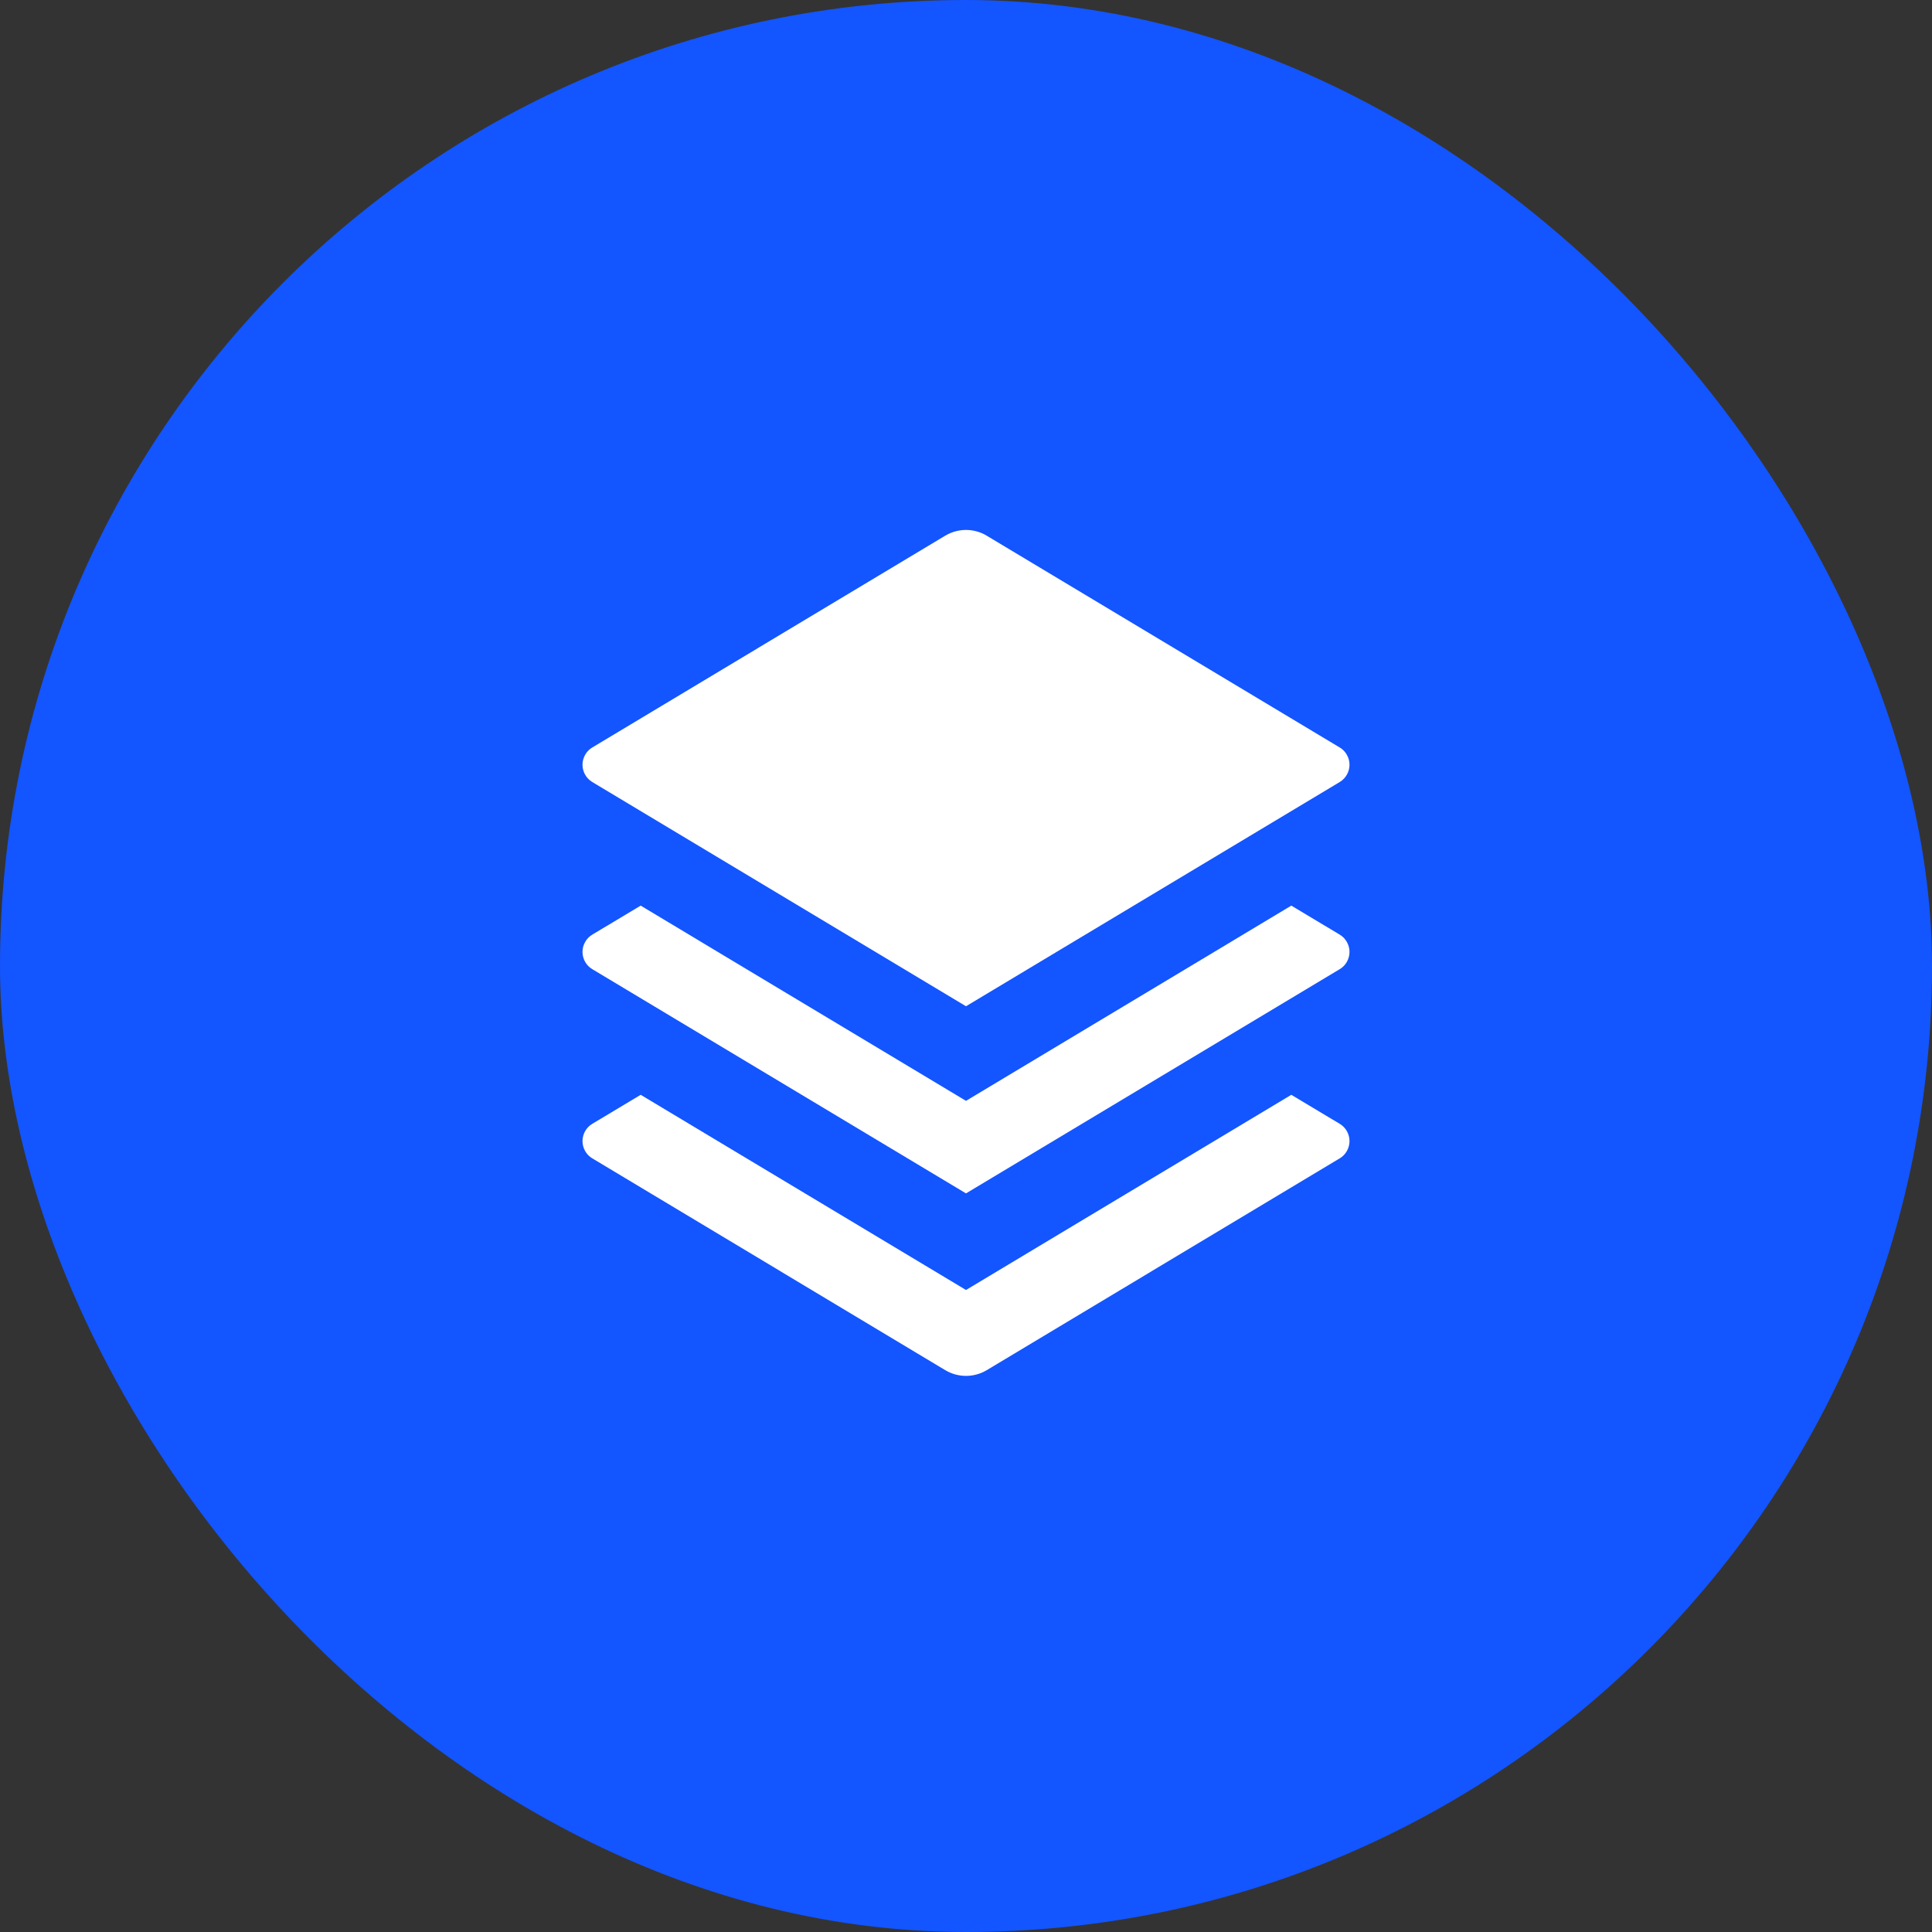
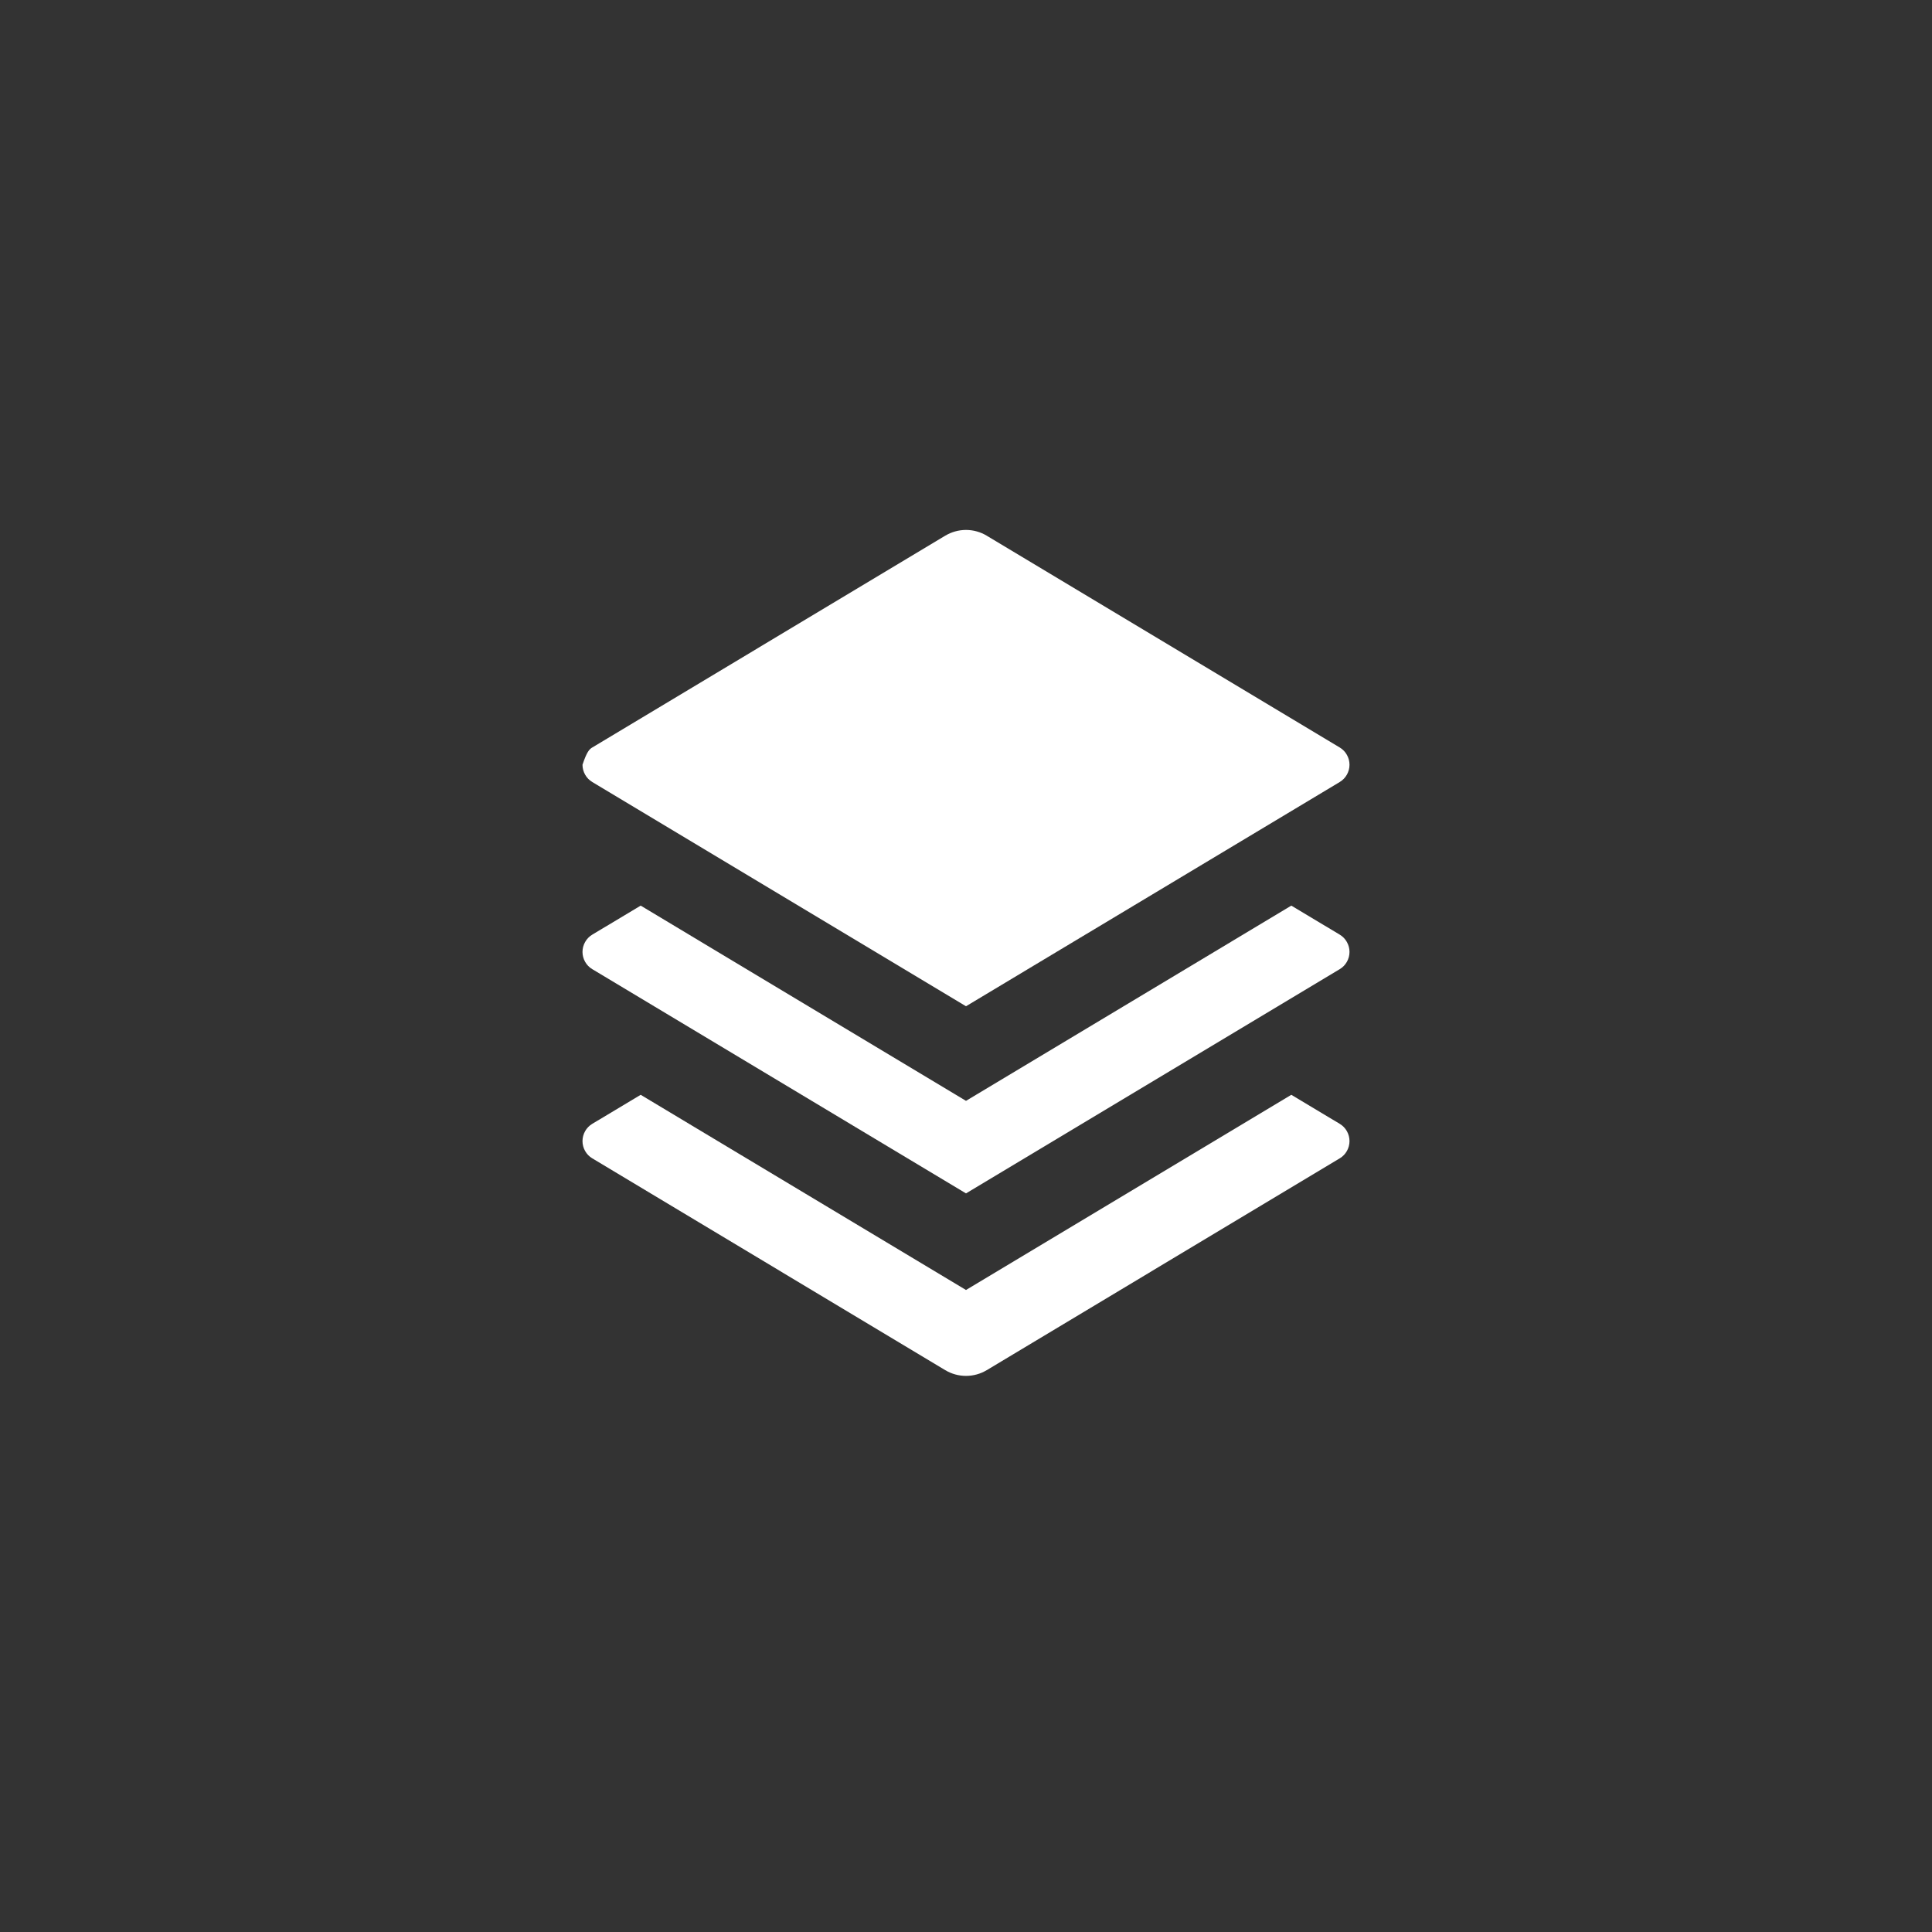
<svg xmlns="http://www.w3.org/2000/svg" width="64" height="64" viewBox="0 0 64 64" fill="none">
  <rect x="0" y="0" width="64" height="64" fill="#333333" stroke="none" />
-   <rect width="64" height="64" rx="32" fill="#1355FF" />
-   <path d="M42.777 30L44.38 30.961C44.479 31.02 44.561 31.104 44.617 31.205C44.674 31.305 44.704 31.418 44.704 31.533C44.704 31.649 44.674 31.762 44.617 31.862C44.561 31.962 44.479 32.046 44.38 32.105L32 39.533L19.62 32.105C19.521 32.046 19.439 31.962 19.383 31.862C19.326 31.762 19.296 31.649 19.296 31.533C19.296 31.418 19.326 31.305 19.383 31.205C19.439 31.104 19.521 31.02 19.62 30.961L21.223 30L32 36.467L42.777 30ZM42.777 36.267L44.38 37.228C44.479 37.287 44.561 37.371 44.617 37.471C44.674 37.572 44.704 37.685 44.704 37.8C44.704 37.915 44.674 38.029 44.617 38.129C44.561 38.229 44.479 38.313 44.38 38.372L32.687 45.388C32.479 45.513 32.242 45.578 32 45.578C31.758 45.578 31.521 45.513 31.313 45.388L19.62 38.372C19.521 38.313 19.439 38.229 19.383 38.129C19.326 38.029 19.296 37.915 19.296 37.8C19.296 37.685 19.326 37.572 19.383 37.471C19.439 37.371 19.521 37.287 19.62 37.228L21.223 36.267L32 42.733L42.777 36.267ZM32.685 17.745L44.38 24.761C44.479 24.82 44.561 24.904 44.617 25.005C44.674 25.105 44.704 25.218 44.704 25.333C44.704 25.449 44.674 25.562 44.617 25.662C44.561 25.762 44.479 25.846 44.38 25.905L32 33.333L19.62 25.905C19.521 25.846 19.439 25.762 19.383 25.662C19.326 25.562 19.296 25.449 19.296 25.333C19.296 25.218 19.326 25.105 19.383 25.005C19.439 24.904 19.521 24.82 19.62 24.761L31.313 17.745C31.521 17.621 31.758 17.555 32 17.555C32.242 17.555 32.479 17.621 32.687 17.745H32.685Z" fill="white" />
+   <path d="M42.777 30L44.38 30.961C44.479 31.02 44.561 31.104 44.617 31.205C44.674 31.305 44.704 31.418 44.704 31.533C44.704 31.649 44.674 31.762 44.617 31.862C44.561 31.962 44.479 32.046 44.38 32.105L32 39.533L19.62 32.105C19.521 32.046 19.439 31.962 19.383 31.862C19.326 31.762 19.296 31.649 19.296 31.533C19.296 31.418 19.326 31.305 19.383 31.205C19.439 31.104 19.521 31.02 19.62 30.961L21.223 30L32 36.467L42.777 30ZM42.777 36.267L44.38 37.228C44.479 37.287 44.561 37.371 44.617 37.471C44.674 37.572 44.704 37.685 44.704 37.8C44.704 37.915 44.674 38.029 44.617 38.129C44.561 38.229 44.479 38.313 44.38 38.372L32.687 45.388C32.479 45.513 32.242 45.578 32 45.578C31.758 45.578 31.521 45.513 31.313 45.388L19.62 38.372C19.521 38.313 19.439 38.229 19.383 38.129C19.326 38.029 19.296 37.915 19.296 37.8C19.296 37.685 19.326 37.572 19.383 37.471C19.439 37.371 19.521 37.287 19.62 37.228L21.223 36.267L32 42.733L42.777 36.267ZM32.685 17.745L44.38 24.761C44.479 24.82 44.561 24.904 44.617 25.005C44.674 25.105 44.704 25.218 44.704 25.333C44.704 25.449 44.674 25.562 44.617 25.662C44.561 25.762 44.479 25.846 44.38 25.905L32 33.333L19.62 25.905C19.521 25.846 19.439 25.762 19.383 25.662C19.326 25.562 19.296 25.449 19.296 25.333C19.439 24.904 19.521 24.82 19.62 24.761L31.313 17.745C31.521 17.621 31.758 17.555 32 17.555C32.242 17.555 32.479 17.621 32.687 17.745H32.685Z" fill="white" />
</svg>